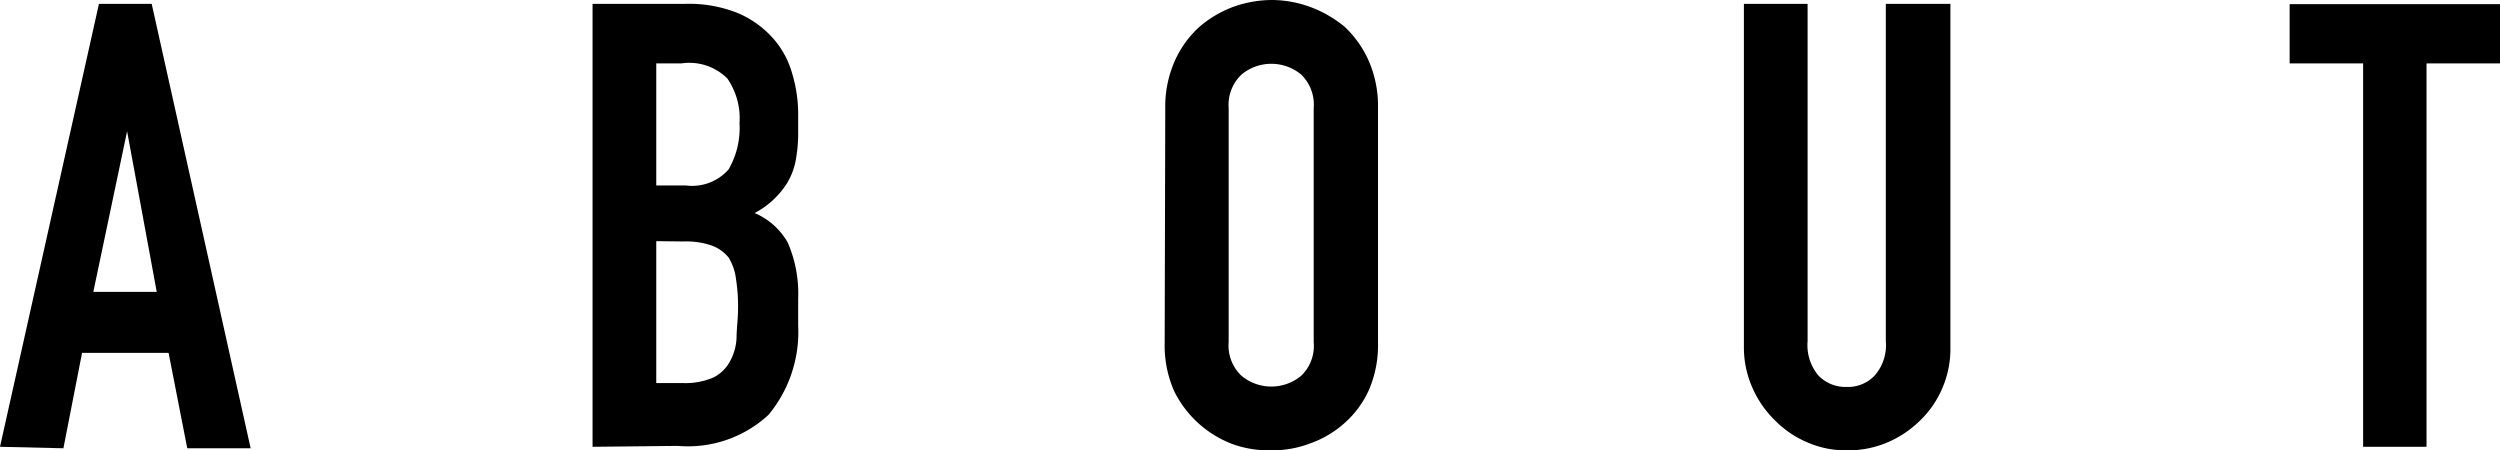
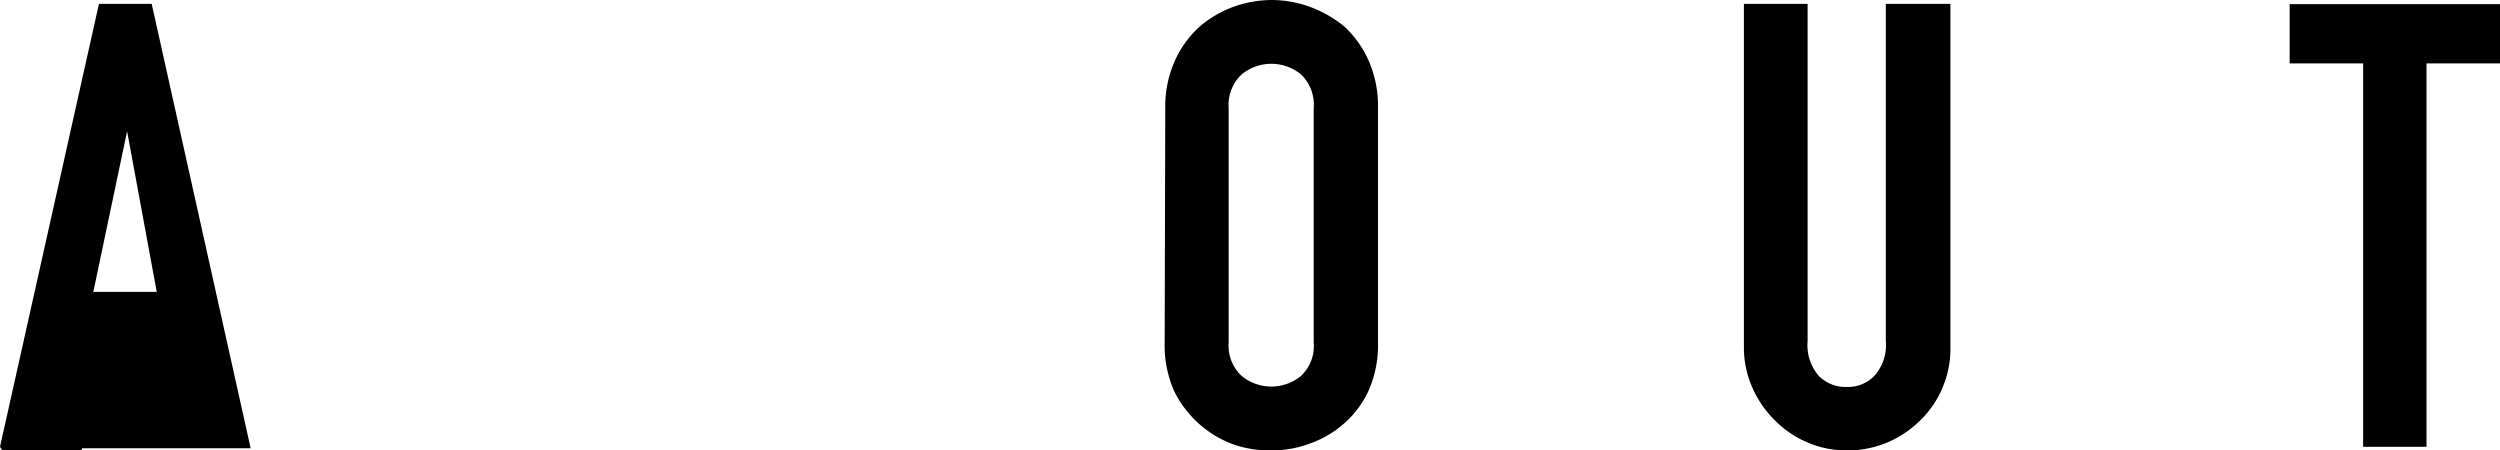
<svg xmlns="http://www.w3.org/2000/svg" viewBox="0 0 84.38 15.2">
  <g id="レイヤー_2" data-name="レイヤー 2">
    <g id="文字">
-       <path d="M0,15.08,3.34.13H5.12l3.34,15H6.32l-.63-3.22H2.77l-.63,3.22ZM5.29,9.85l-1-5.42h0L3.15,9.85Z" />
-       <path d="M20,15.08V.13h3.13A4.43,4.43,0,0,1,24.9.44a3.33,3.33,0,0,1,1.18.84,3,3,0,0,1,.66,1.21,4.78,4.78,0,0,1,.2,1.42v.54a5,5,0,0,1-.09,1,2.33,2.33,0,0,1-.29.74,2.88,2.88,0,0,1-1.09,1,2.34,2.34,0,0,1,1.12,1,4.34,4.34,0,0,1,.35,1.89V11a4.38,4.38,0,0,1-1,3,4,4,0,0,1-3.06,1.05ZM22.15,2.14V6.26h1a1.64,1.64,0,0,0,1.44-.54,2.78,2.78,0,0,0,.37-1.56,2.37,2.37,0,0,0-.41-1.51A1.82,1.82,0,0,0,23,2.14Zm0,6v4.79h.93a2.38,2.38,0,0,0,1-.19,1.28,1.28,0,0,0,.55-.53,1.79,1.79,0,0,0,.23-.8c0-.3.05-.64.05-1a5.75,5.75,0,0,0-.07-1,1.76,1.76,0,0,0-.25-.72A1.31,1.31,0,0,0,24,8.28a2.69,2.69,0,0,0-.94-.13Z" />
+       <path d="M0,15.08,3.34.13H5.12l3.34,15H6.32H2.77l-.63,3.22ZM5.29,9.85l-1-5.42h0L3.15,9.85Z" />
      <path d="M39.33,3.65a3.79,3.79,0,0,1,.32-1.59A3.43,3.43,0,0,1,40.49.9,3.73,3.73,0,0,1,41.63.23,3.9,3.9,0,0,1,42.92,0a3.81,3.81,0,0,1,1.29.23A4,4,0,0,1,45.38.9a3.52,3.52,0,0,1,.82,1.16,3.79,3.79,0,0,1,.31,1.59v7.9a3.81,3.81,0,0,1-.31,1.62,3.31,3.31,0,0,1-.82,1.11,3.48,3.48,0,0,1-1.17.69,3.58,3.58,0,0,1-1.29.23A3.66,3.66,0,0,1,41.63,15a3.62,3.62,0,0,1-2-1.8,3.8,3.8,0,0,1-.32-1.62Zm2.14,7.9a1.4,1.4,0,0,0,.44,1.14,1.58,1.58,0,0,0,2,0,1.39,1.39,0,0,0,.43-1.14V3.65a1.41,1.41,0,0,0-.43-1.14,1.58,1.58,0,0,0-2,0,1.41,1.41,0,0,0-.44,1.14Z" />
      <path d="M65.83.13V11.72a3.32,3.32,0,0,1-.26,1.35,3.28,3.28,0,0,1-.74,1.1,3.53,3.53,0,0,1-1.12.76,3.38,3.38,0,0,1-1.34.27A3.26,3.26,0,0,1,61,14.93a3.38,3.38,0,0,1-1.11-.76,3.47,3.47,0,0,1-.75-1.1,3.33,3.33,0,0,1-.28-1.35V.13h2.15V11.51a1.6,1.6,0,0,0,.37,1.17,1.27,1.27,0,0,0,.95.38,1.24,1.24,0,0,0,.94-.38,1.56,1.56,0,0,0,.38-1.17V.13Z" />
      <path d="M79.76,15.08V2.14H77.28v-2h7.1v2H81.9V15.08Z" />
    </g>
  </g>
</svg>